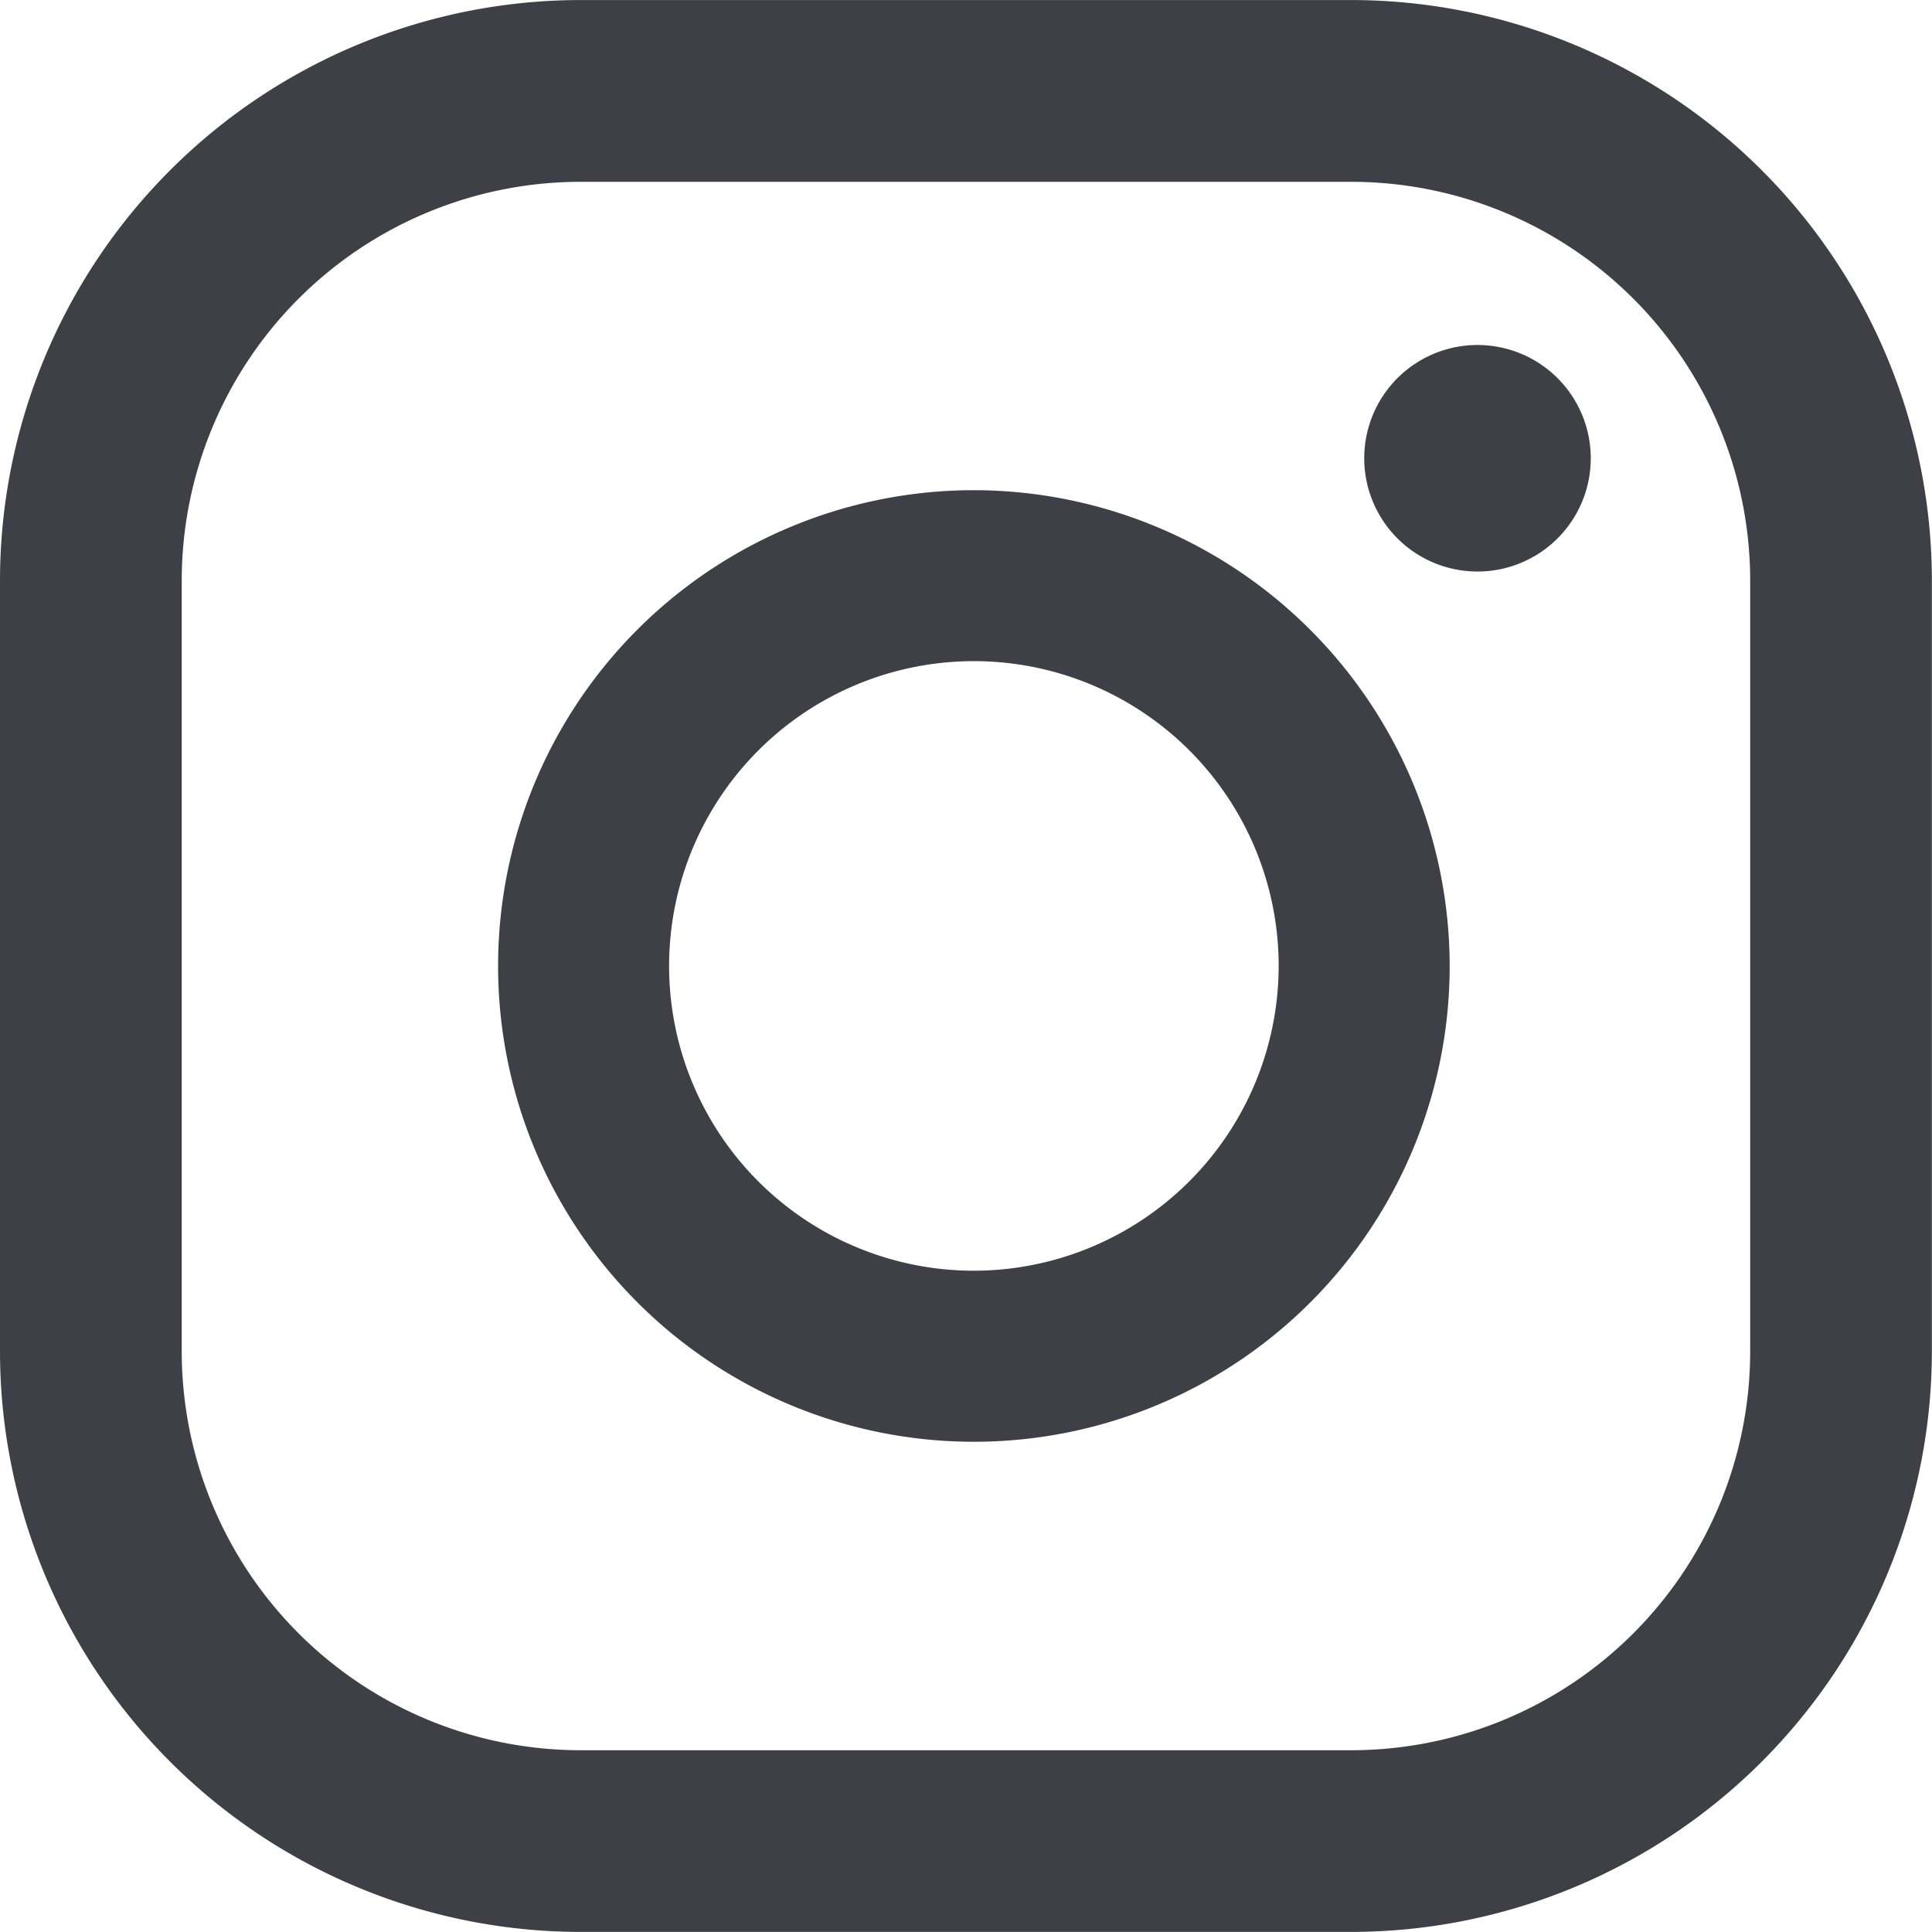
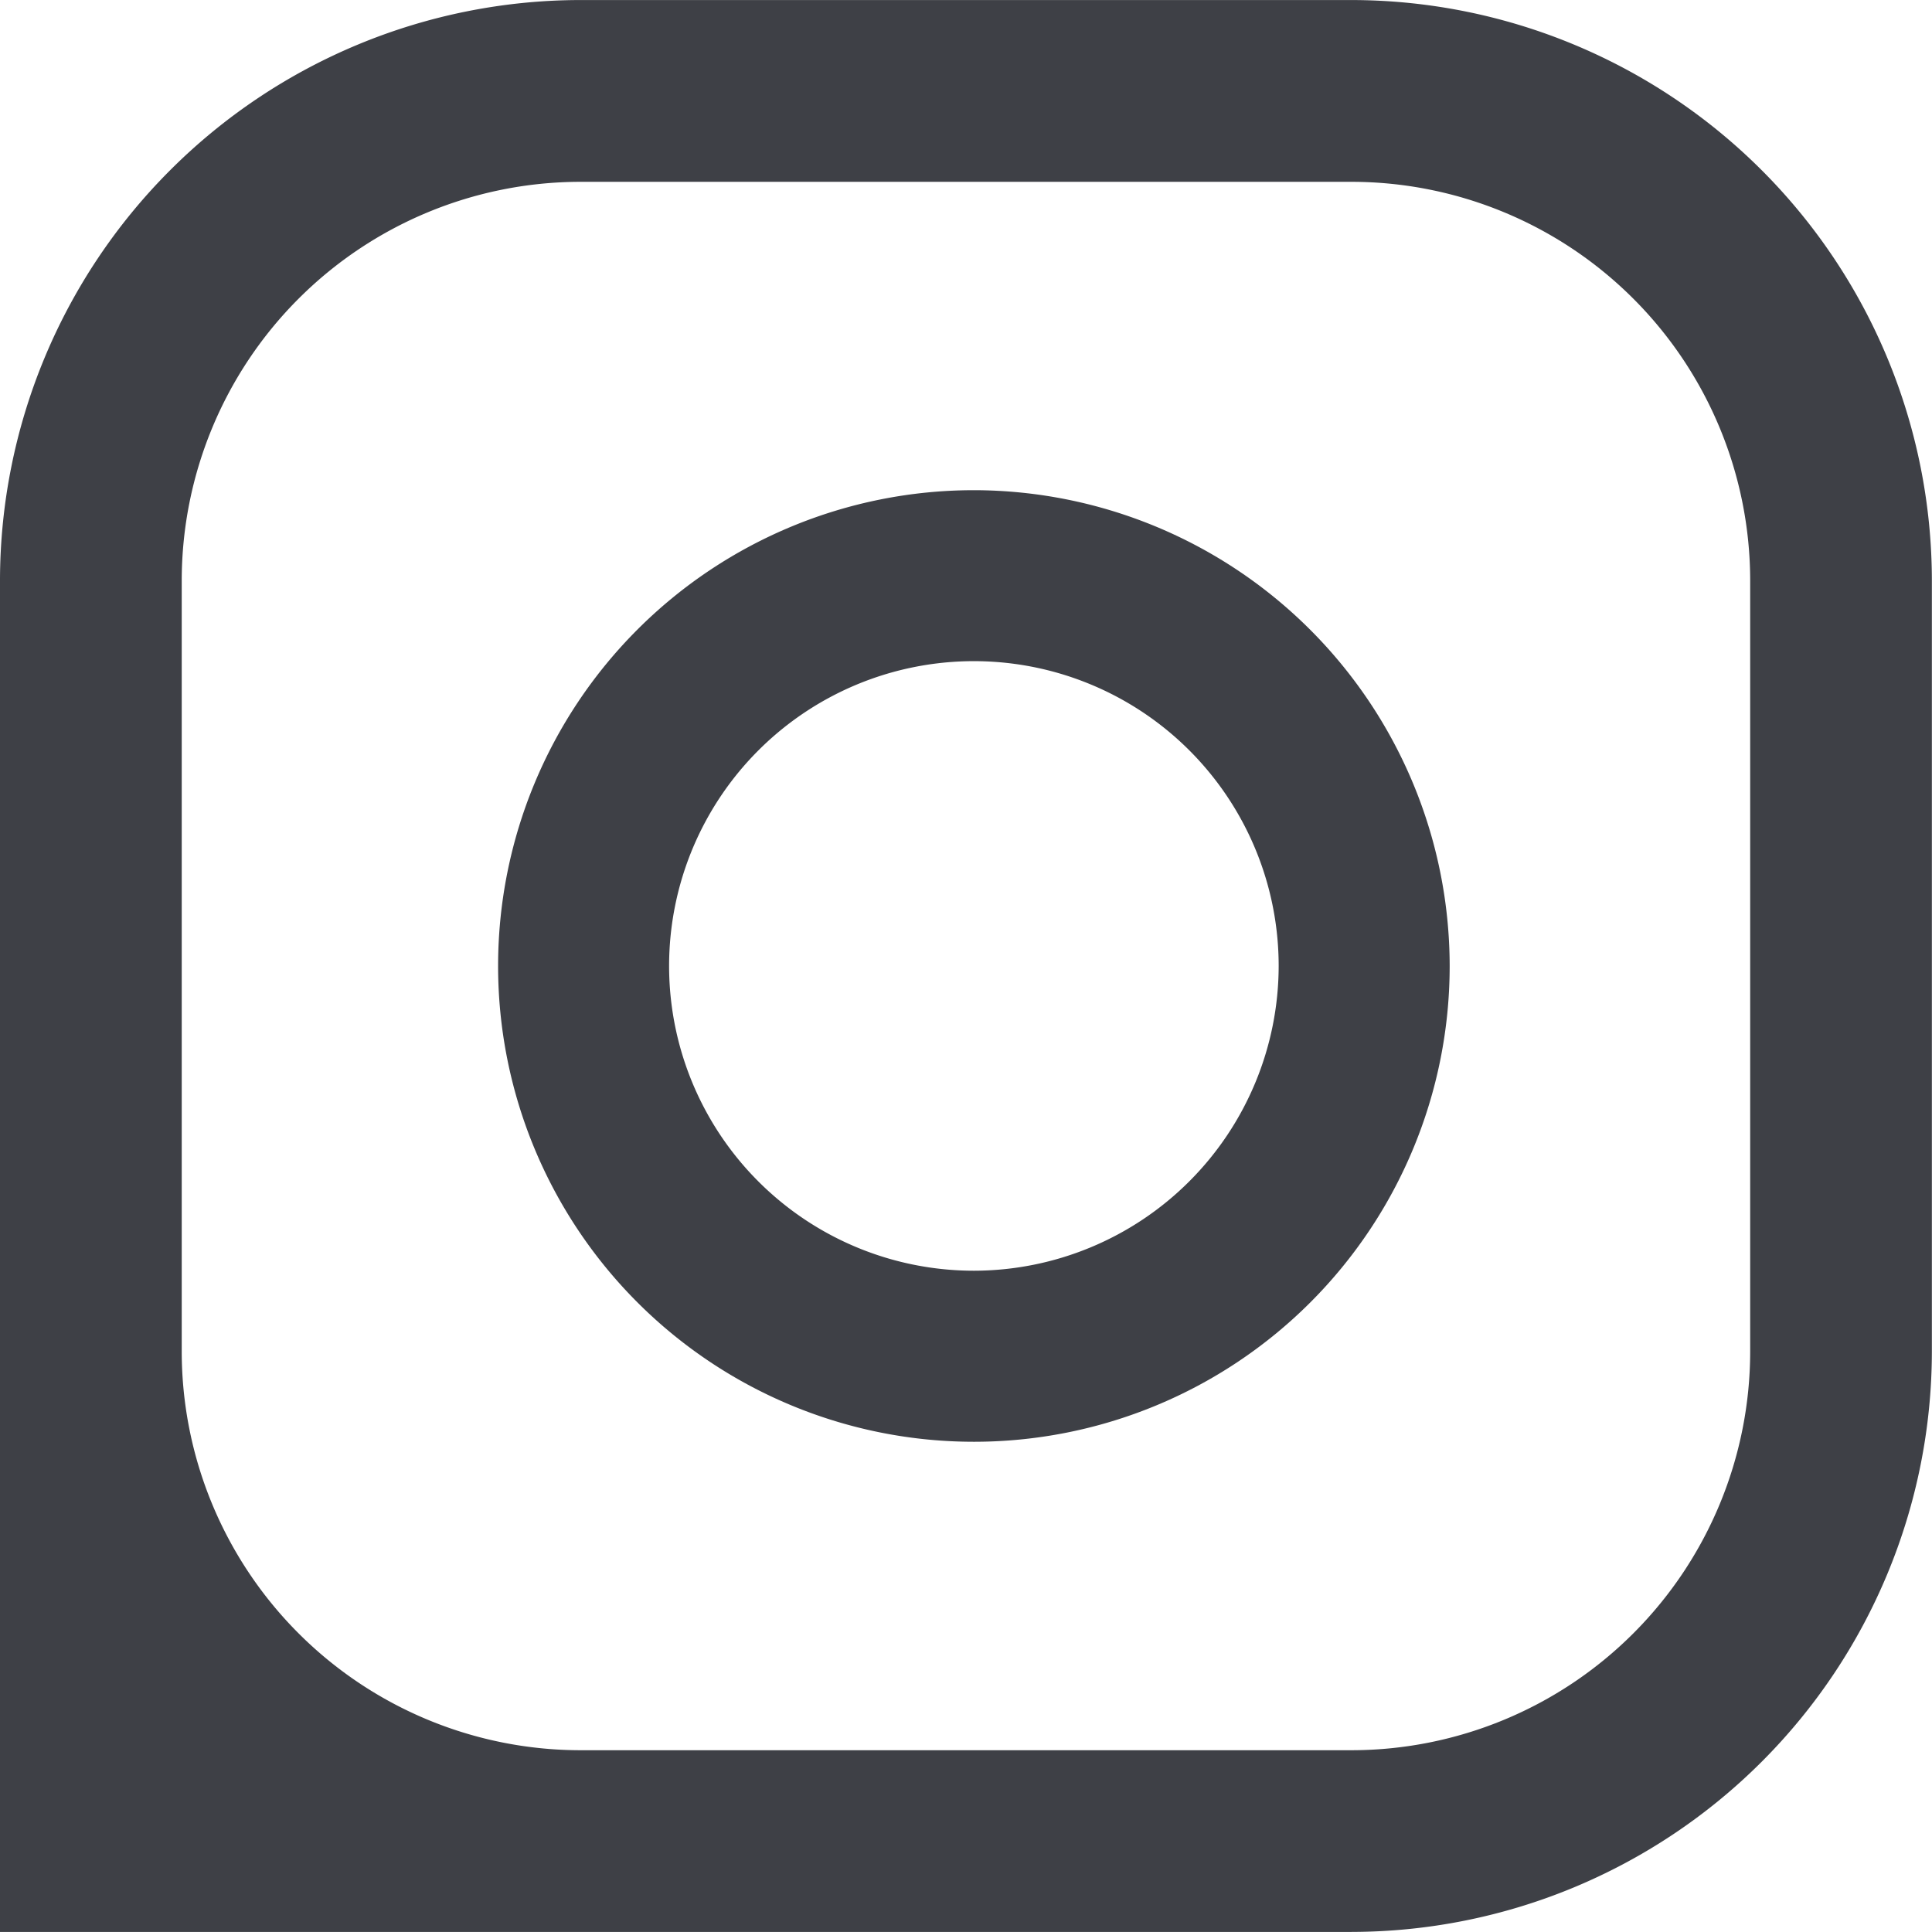
<svg xmlns="http://www.w3.org/2000/svg" width="45.203" height="45.202" viewBox="0 0 45.203 45.202">
  <defs>
    <style>.a{fill:#3e4046;}.b{clip-path:url(#a);}</style>
    <clipPath id="a">
      <rect class="a" width="45.203" height="45.202" />
    </clipPath>
  </defs>
  <g class="b" transform="translate(0 0)">
-     <path class="a" d="M27.634,6.318a2.65,2.65,0,1,0,2.65,2.65,2.65,2.65,0,0,0-2.65-2.65" transform="translate(6.935 1.754)" />
    <path class="a" d="M20.255,8.977A11.132,11.132,0,1,0,31.386,20.11,11.145,11.145,0,0,0,20.255,8.977m0,18.262a7.131,7.131,0,1,1,7.13-7.13,7.139,7.139,0,0,1-7.13,7.13" transform="translate(2.532 2.492)" />
-     <path class="a" d="M31.624,45.2H13.577A13.594,13.594,0,0,1,0,31.624V13.578A13.593,13.593,0,0,1,13.577,0H31.624A13.593,13.593,0,0,1,45.2,13.578V31.624A13.594,13.594,0,0,1,31.624,45.2M13.577,4.253a9.335,9.335,0,0,0-9.325,9.325V31.624a9.335,9.335,0,0,0,9.325,9.325H31.624a9.335,9.335,0,0,0,9.325-9.325V13.578a9.335,9.335,0,0,0-9.325-9.325Z" transform="translate(0 0.001)" />
+     <path class="a" d="M31.624,45.2A13.594,13.594,0,0,1,0,31.624V13.578A13.593,13.593,0,0,1,13.577,0H31.624A13.593,13.593,0,0,1,45.2,13.578V31.624A13.594,13.594,0,0,1,31.624,45.2M13.577,4.253a9.335,9.335,0,0,0-9.325,9.325V31.624a9.335,9.335,0,0,0,9.325,9.325H31.624a9.335,9.335,0,0,0,9.325-9.325V13.578a9.335,9.335,0,0,0-9.325-9.325Z" transform="translate(0 0.001)" />
  </g>
</svg>